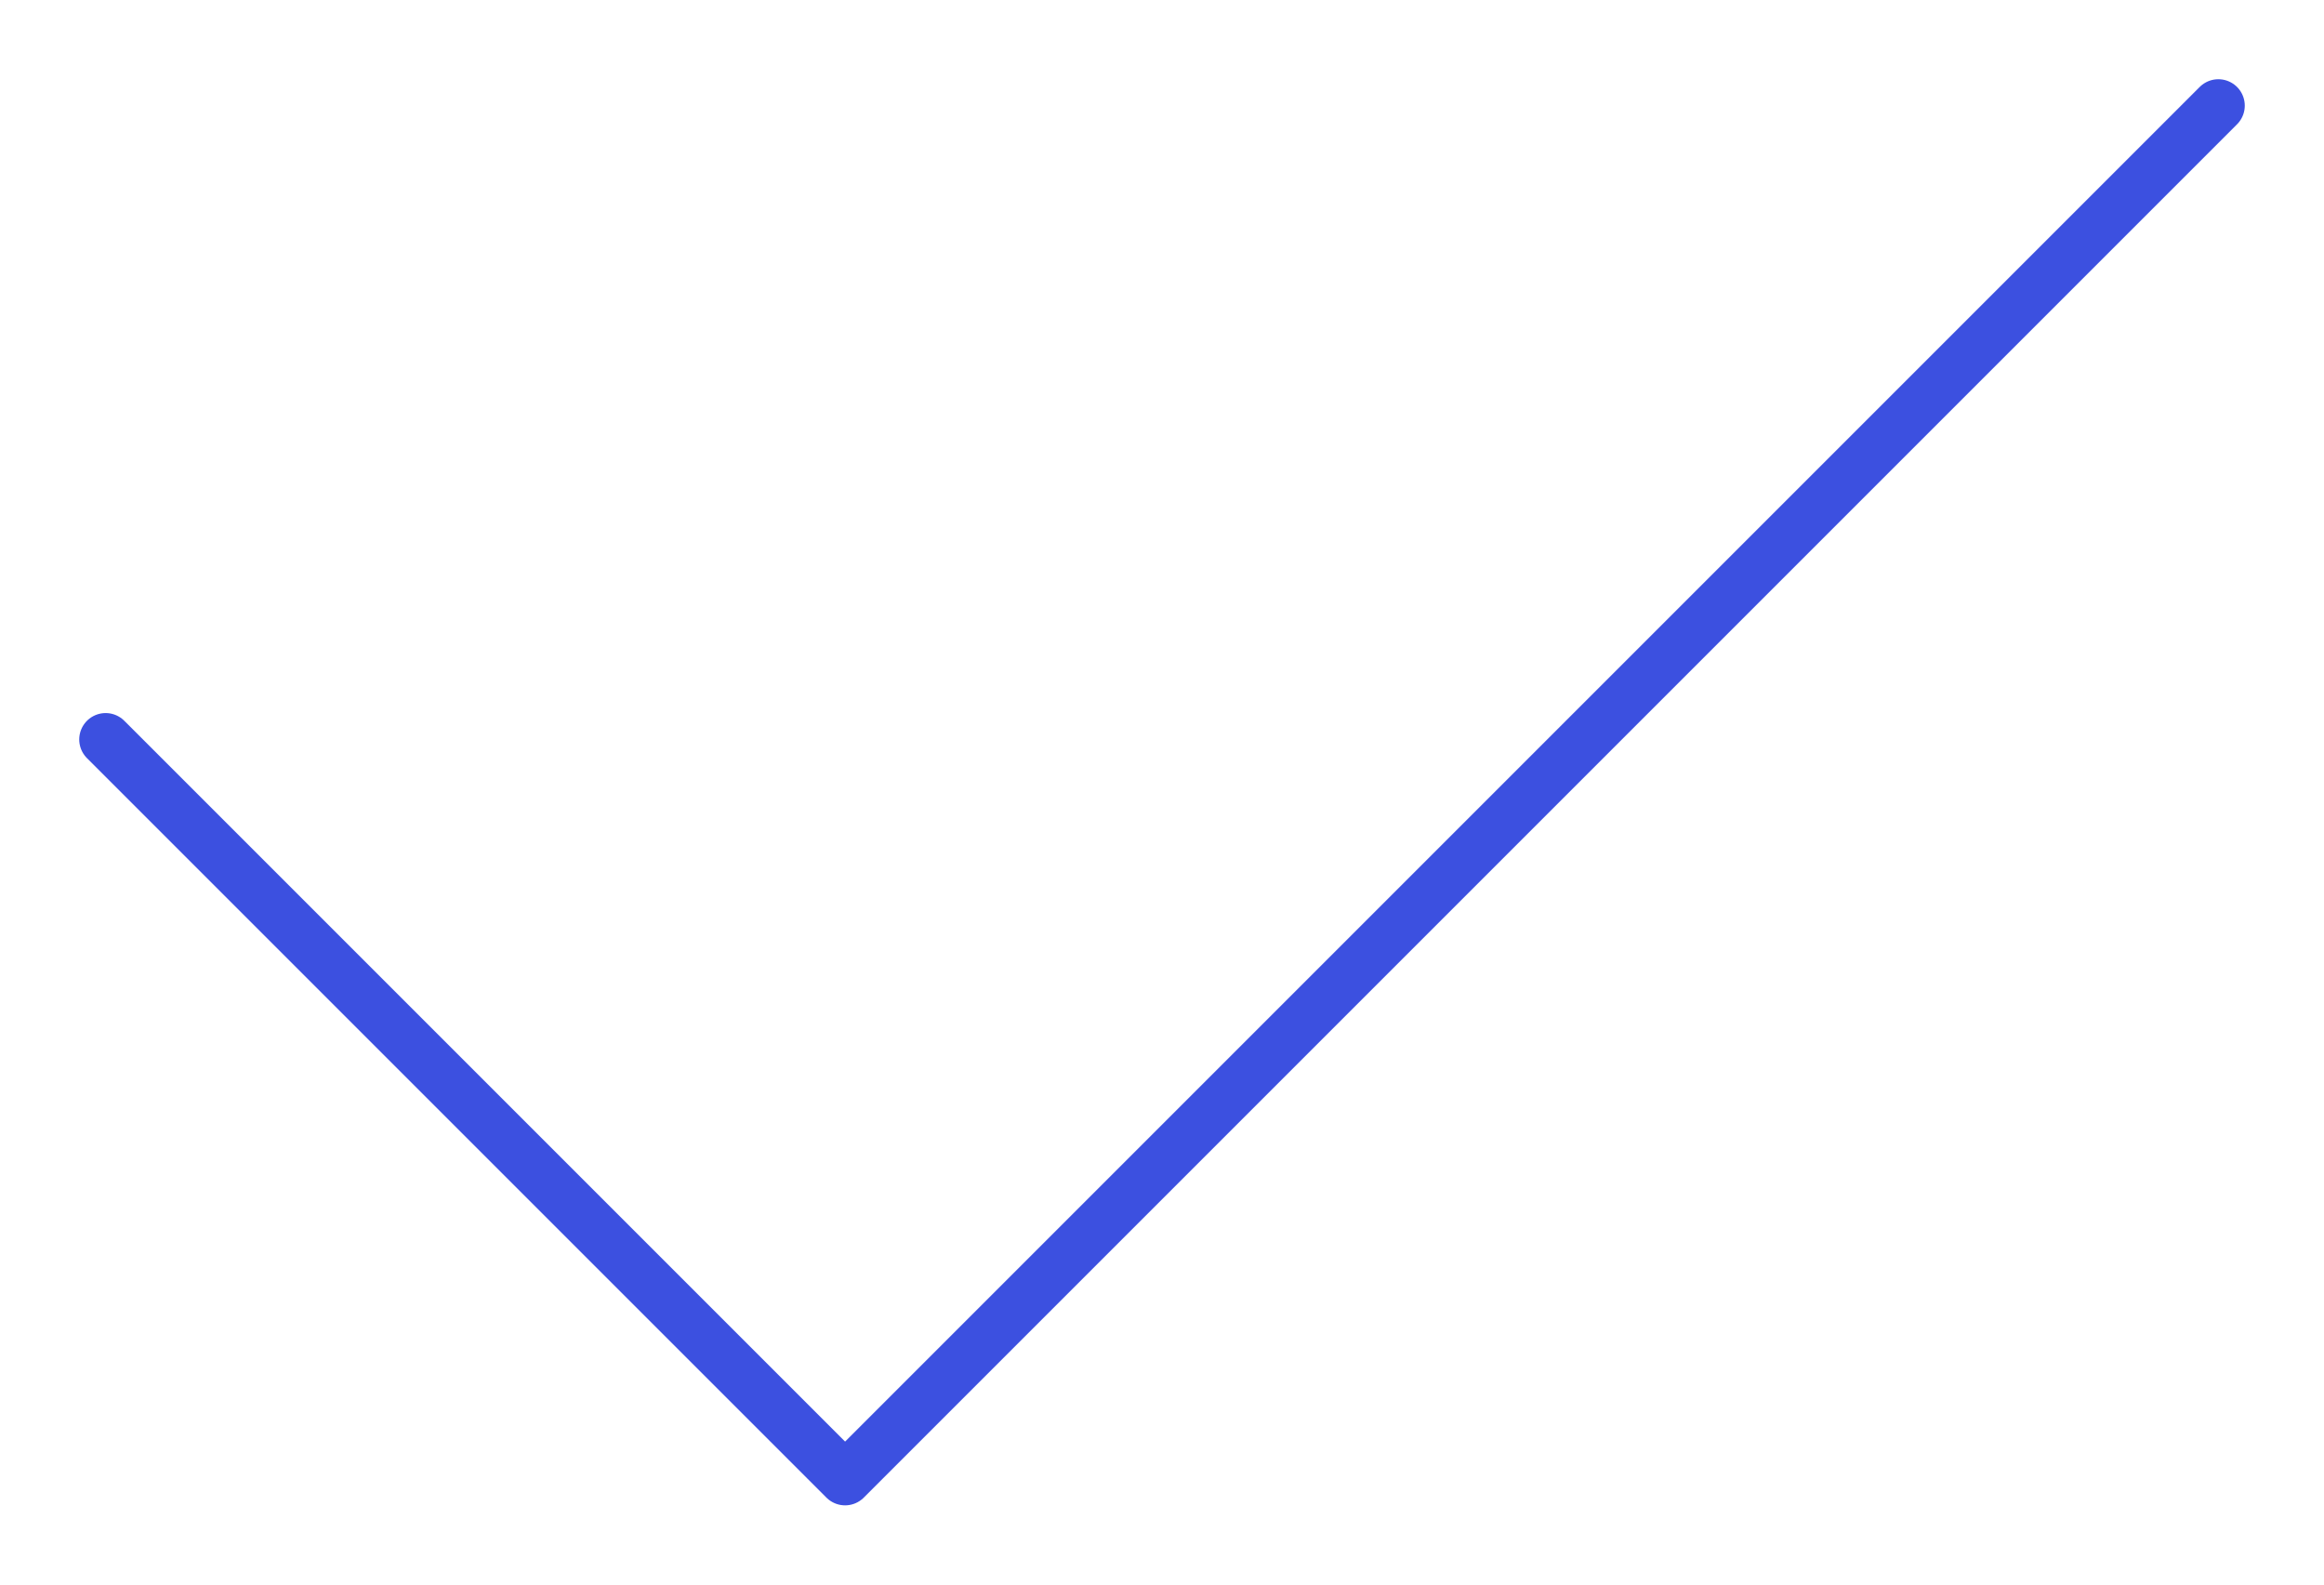
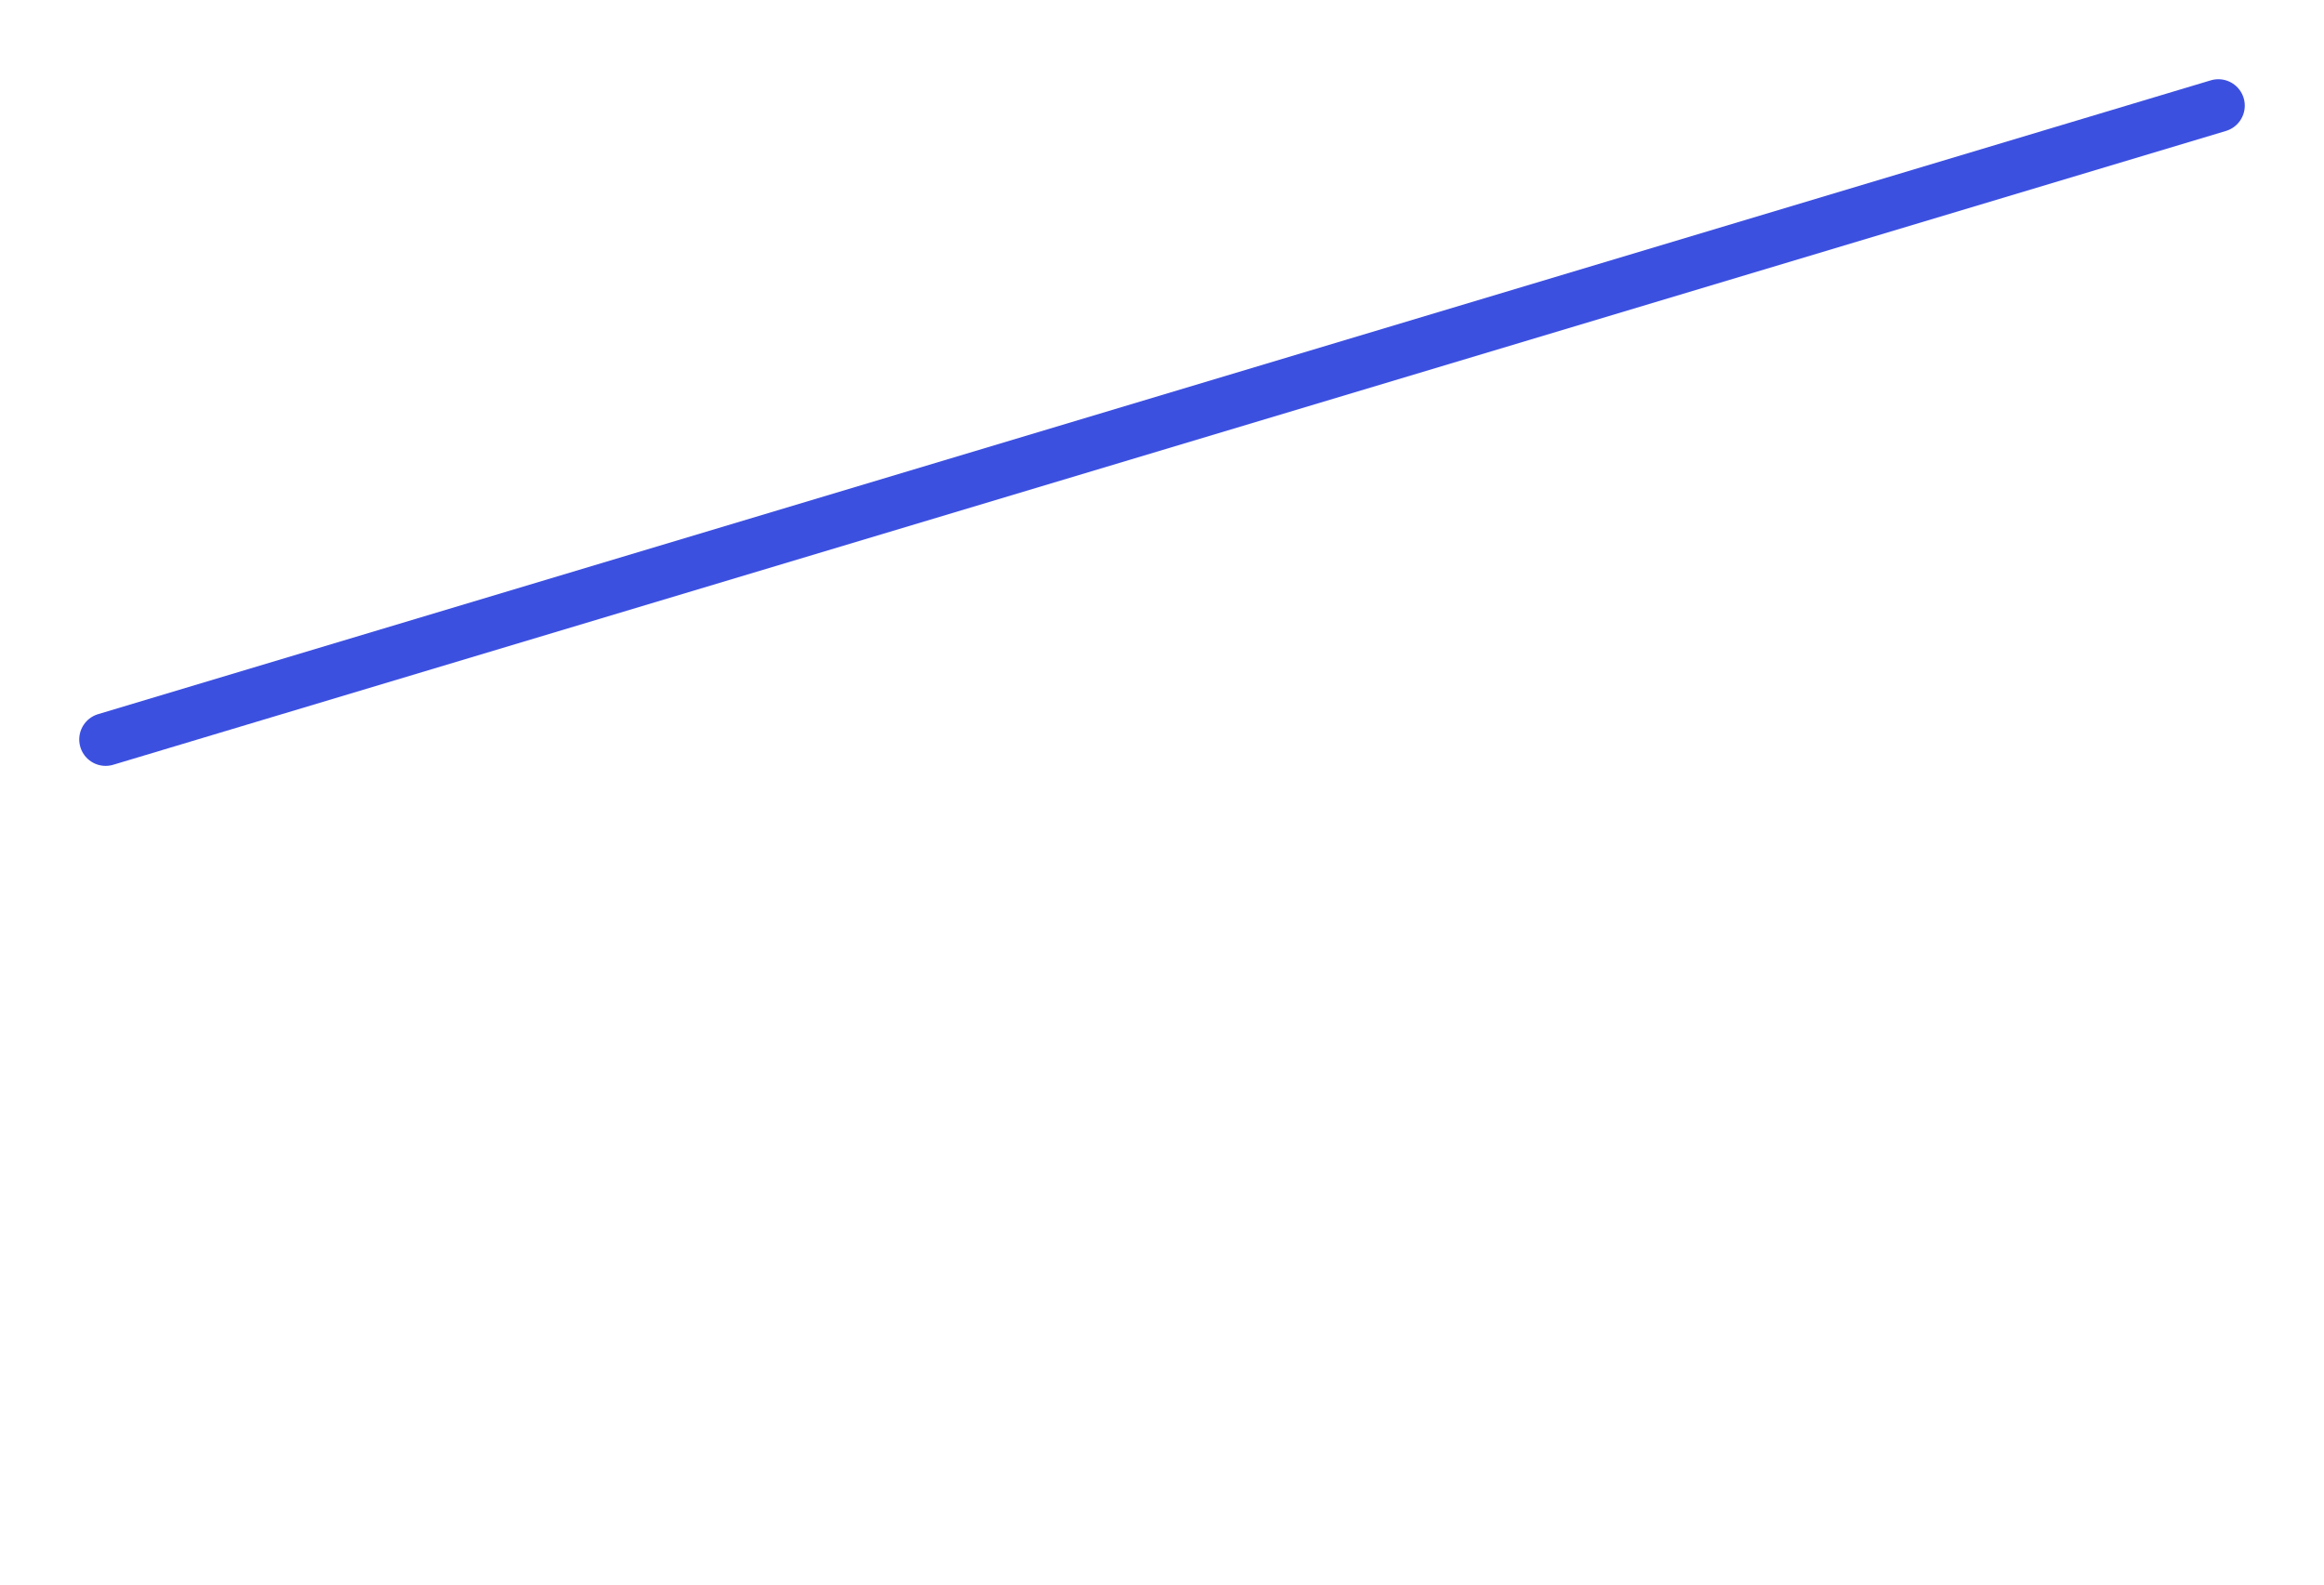
<svg xmlns="http://www.w3.org/2000/svg" width="44" height="30" viewBox="0 0 44 30" fill="none">
-   <path d="M2 14L16 28L42 2" stroke="#3C50E0" stroke-linecap="round" stroke-linejoin="round" />
+   <path d="M2 14L42 2" stroke="#3C50E0" stroke-linecap="round" stroke-linejoin="round" />
</svg>